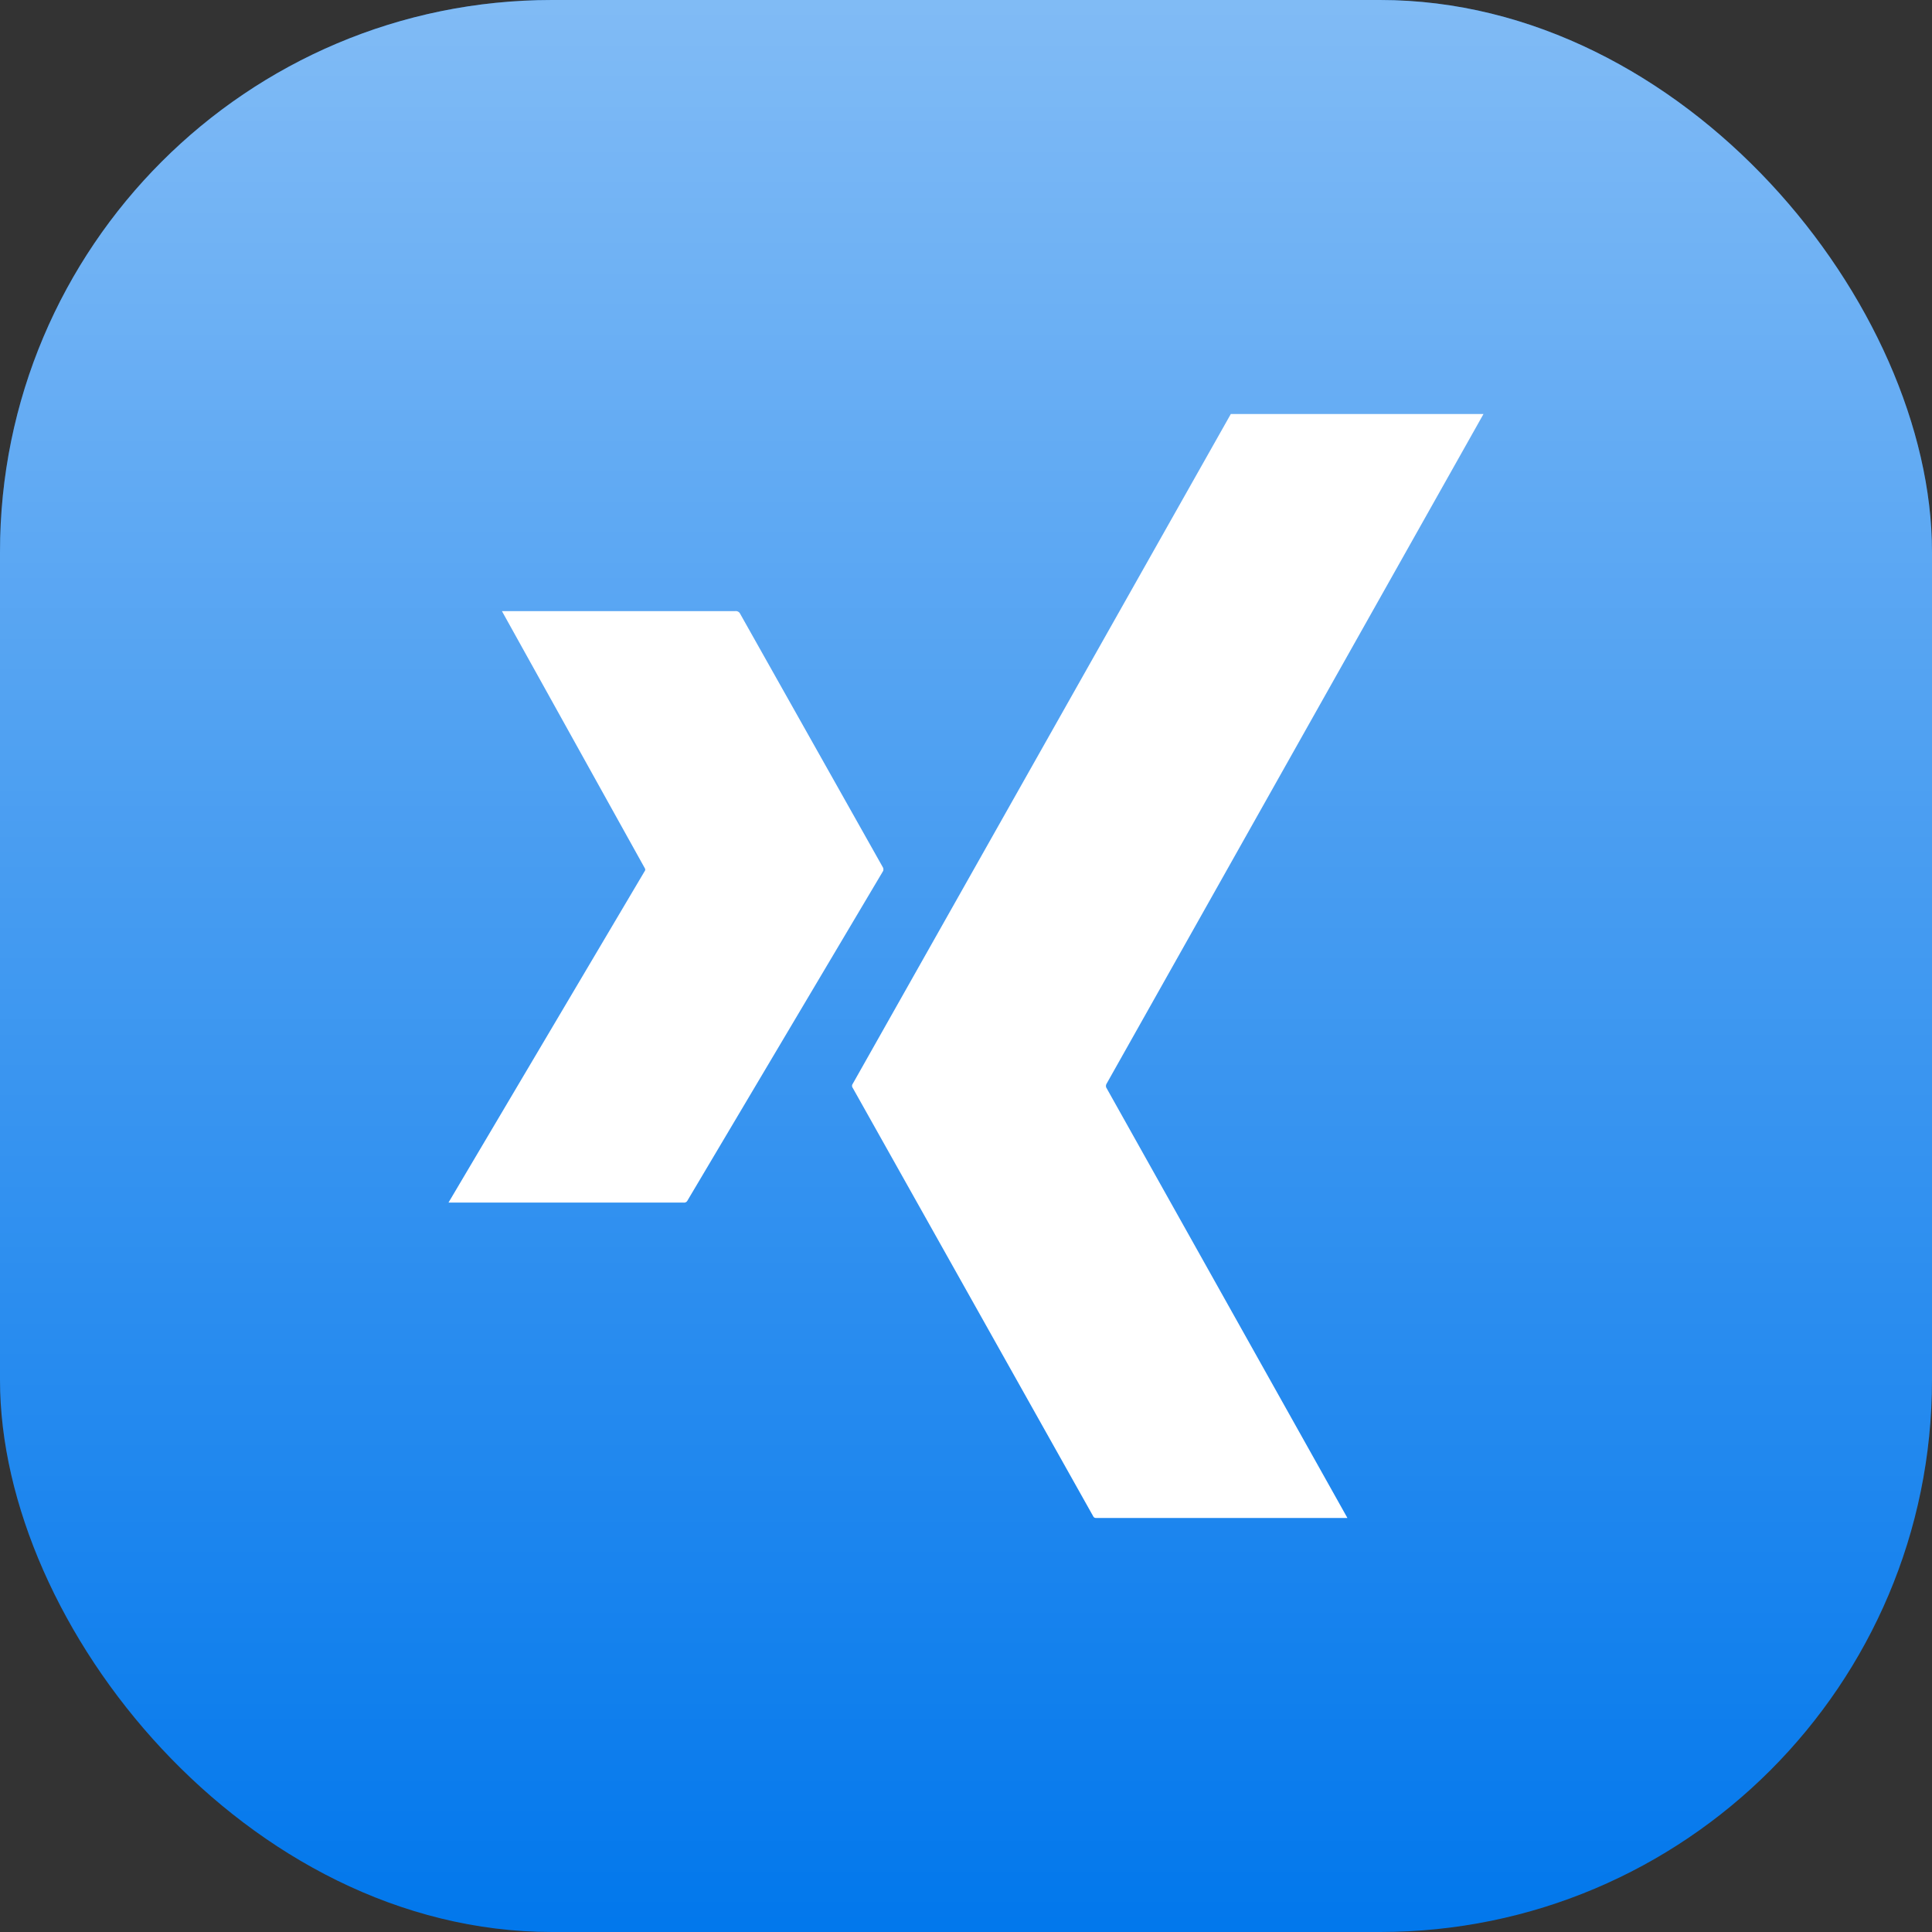
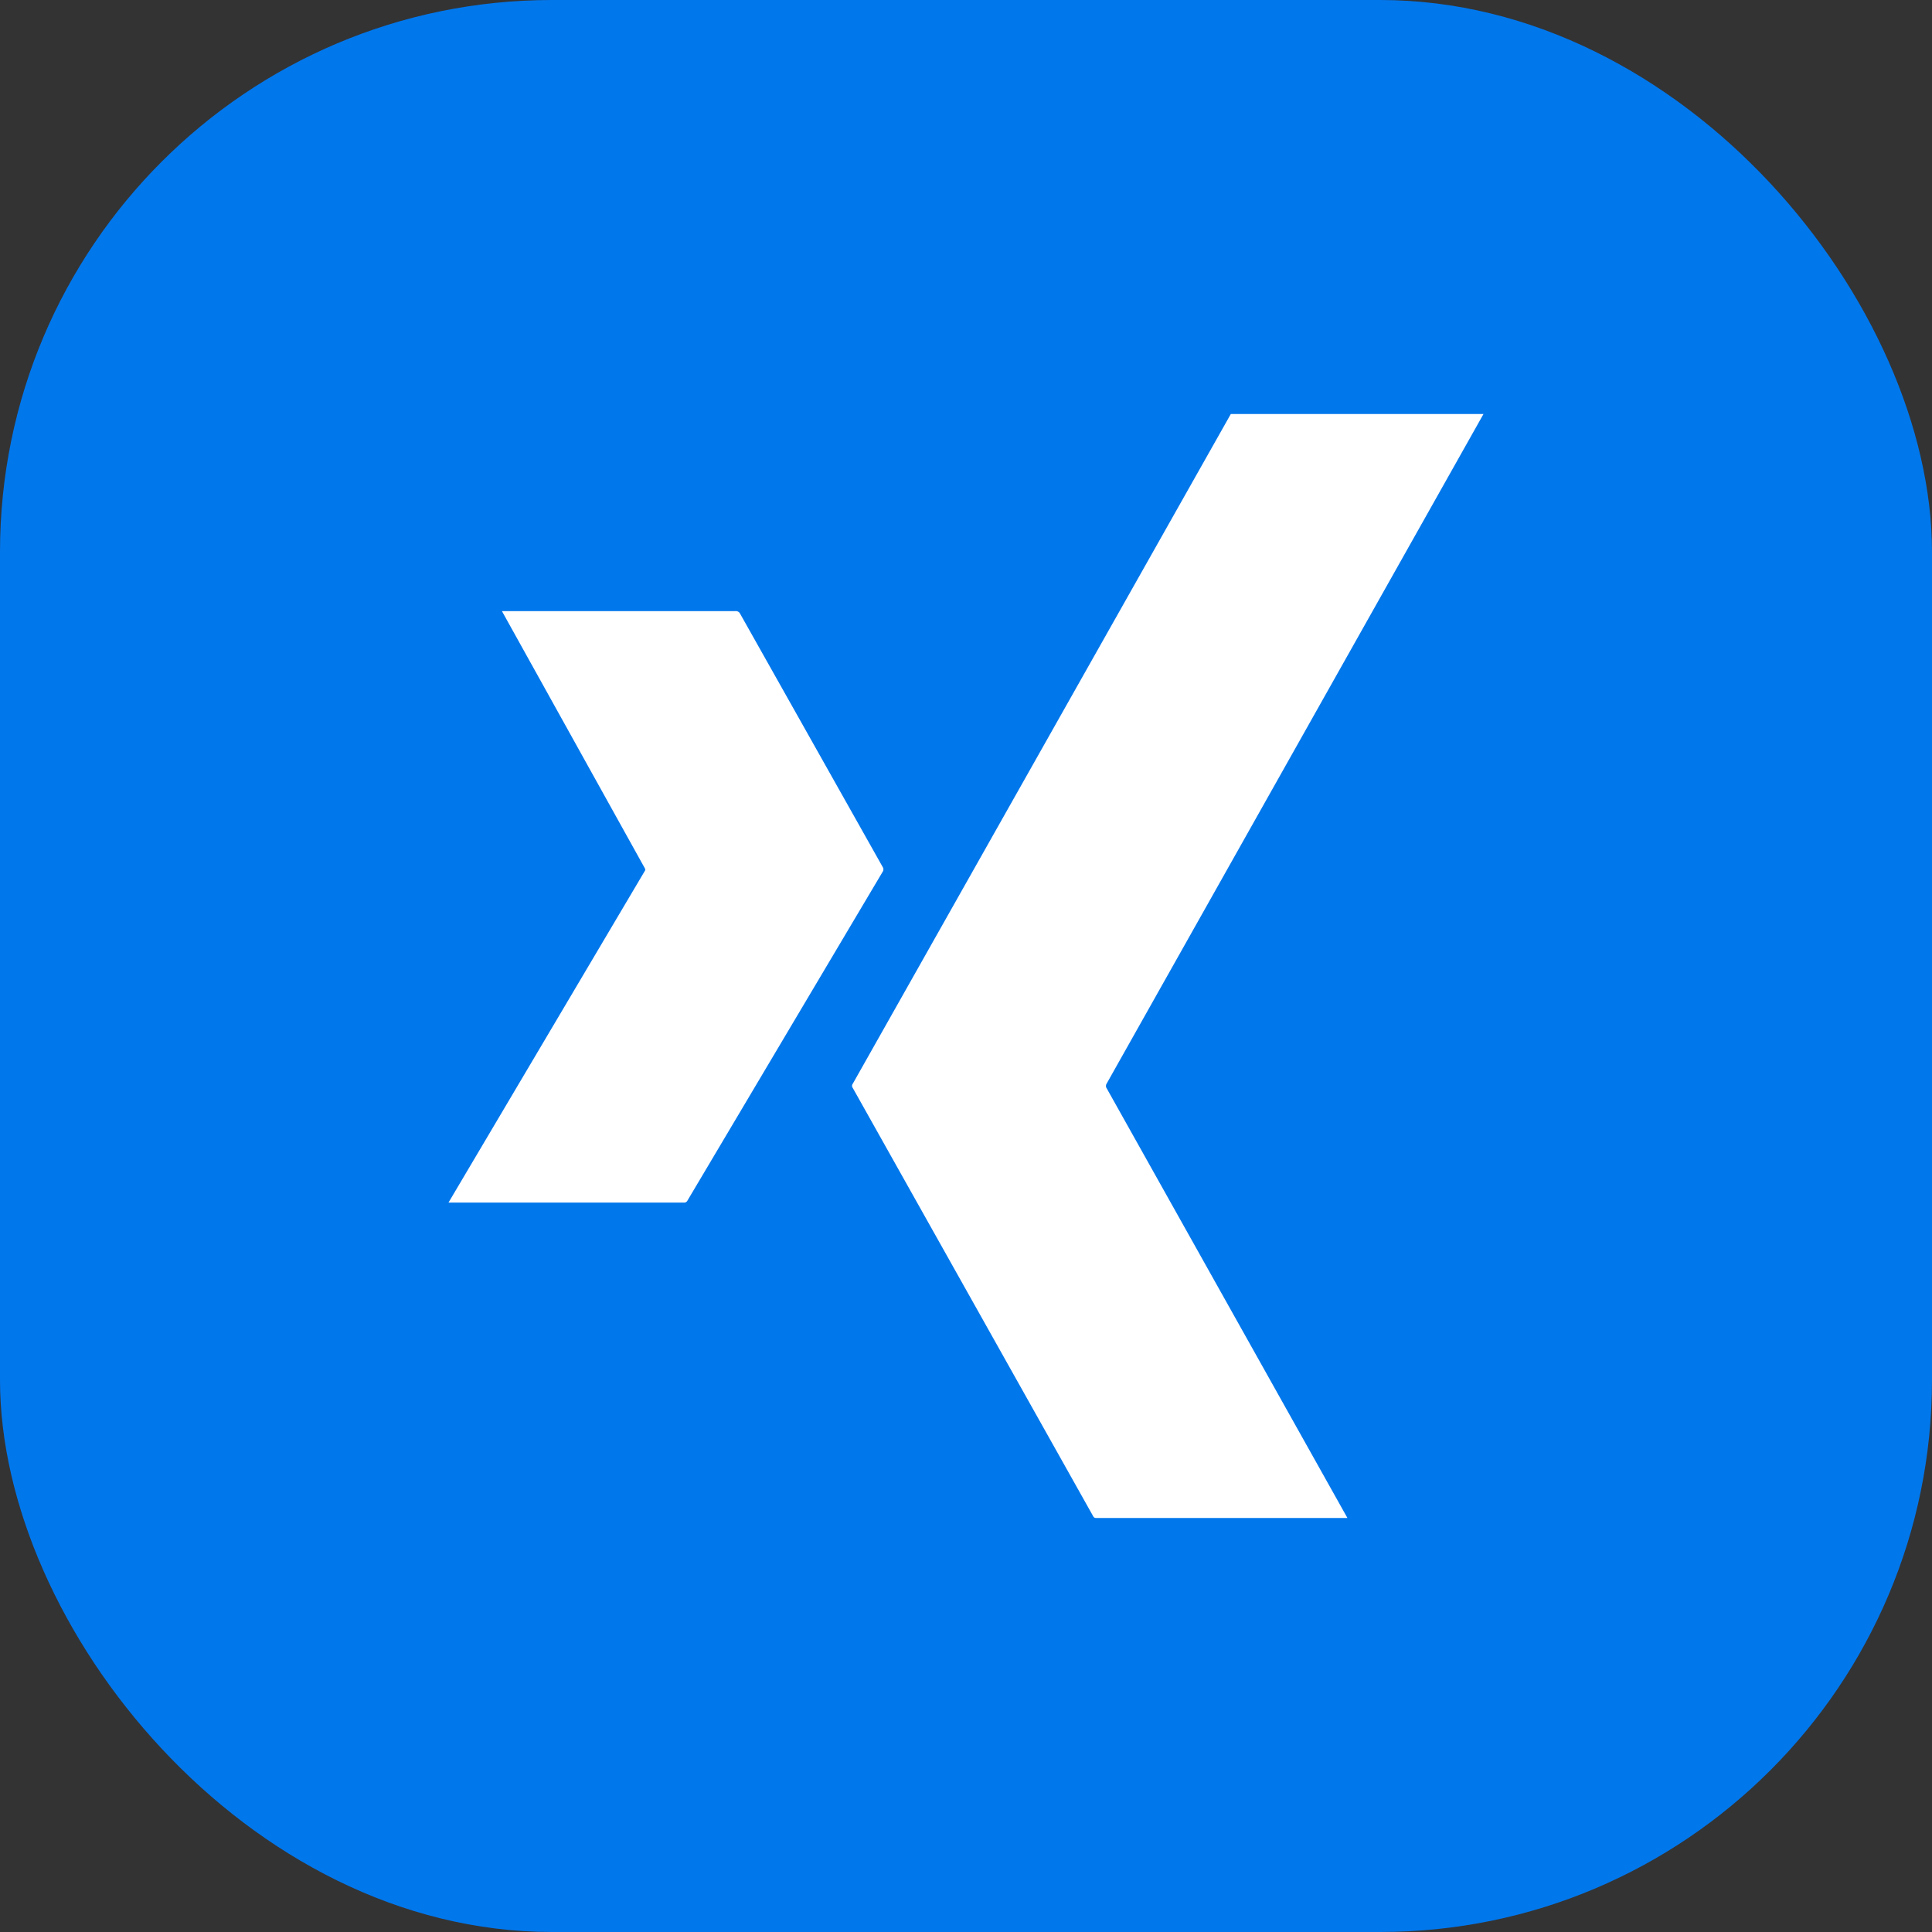
<svg xmlns="http://www.w3.org/2000/svg" id="编组_5" data-name="编组 5" width="56" height="56" viewBox="0 0 56 56">
  <rect x="0" y="0" width="56" height="56" fill="#333333" stroke="none" />
  <defs>
    <linearGradient id="linear-gradient" x1="0.5" x2="0.5" y2="1" gradientUnits="objectBoundingBox">
      <stop offset="0" stop-color="#fff" stop-opacity="0.502" />
      <stop offset="1" stop-color="#fff" stop-opacity="0" />
    </linearGradient>
  </defs>
  <g id="矩形">
    <rect id="矩形-2" data-name="矩形" width="56" height="56" rx="16" fill="#0177ec" />
-     <rect id="矩形-3" data-name="矩形" width="56" height="56" rx="16" fill="url(#linear-gradient)" style="mix-blend-mode: overlay;isolation: isolate" />
  </g>
  <g id="编组" transform="translate(13 12)">
-     <path id="形状" d="M18.8,32c-.056,0-.085,0-.113-.05L11.718,19.535a.1.1,0,0,1,0-.122L22.676,0H30L19.07,19.421a.127.127,0,0,0-.006.1L26.056,32ZM0,22.857l5.7-9.629a.079.079,0,0,0-.007-.057L1.549,5.714H8.31a.137.137,0,0,1,.141.072L12.6,13.157a.172.172,0,0,1,0,.085L6.93,22.793a.11.11,0,0,1-.113.065Z" fill="#fff" />
+     <path id="形状" d="M18.8,32c-.056,0-.085,0-.113-.05L11.718,19.535a.1.1,0,0,1,0-.122L22.676,0H30L19.07,19.421a.127.127,0,0,0-.006.1L26.056,32ZM0,22.857l5.7-9.629a.079.079,0,0,0-.007-.057L1.549,5.714H8.31a.137.137,0,0,1,.141.072L12.6,13.157a.172.172,0,0,1,0,.085L6.93,22.793a.11.11,0,0,1-.113.065" fill="#fff" />
  </g>
</svg>